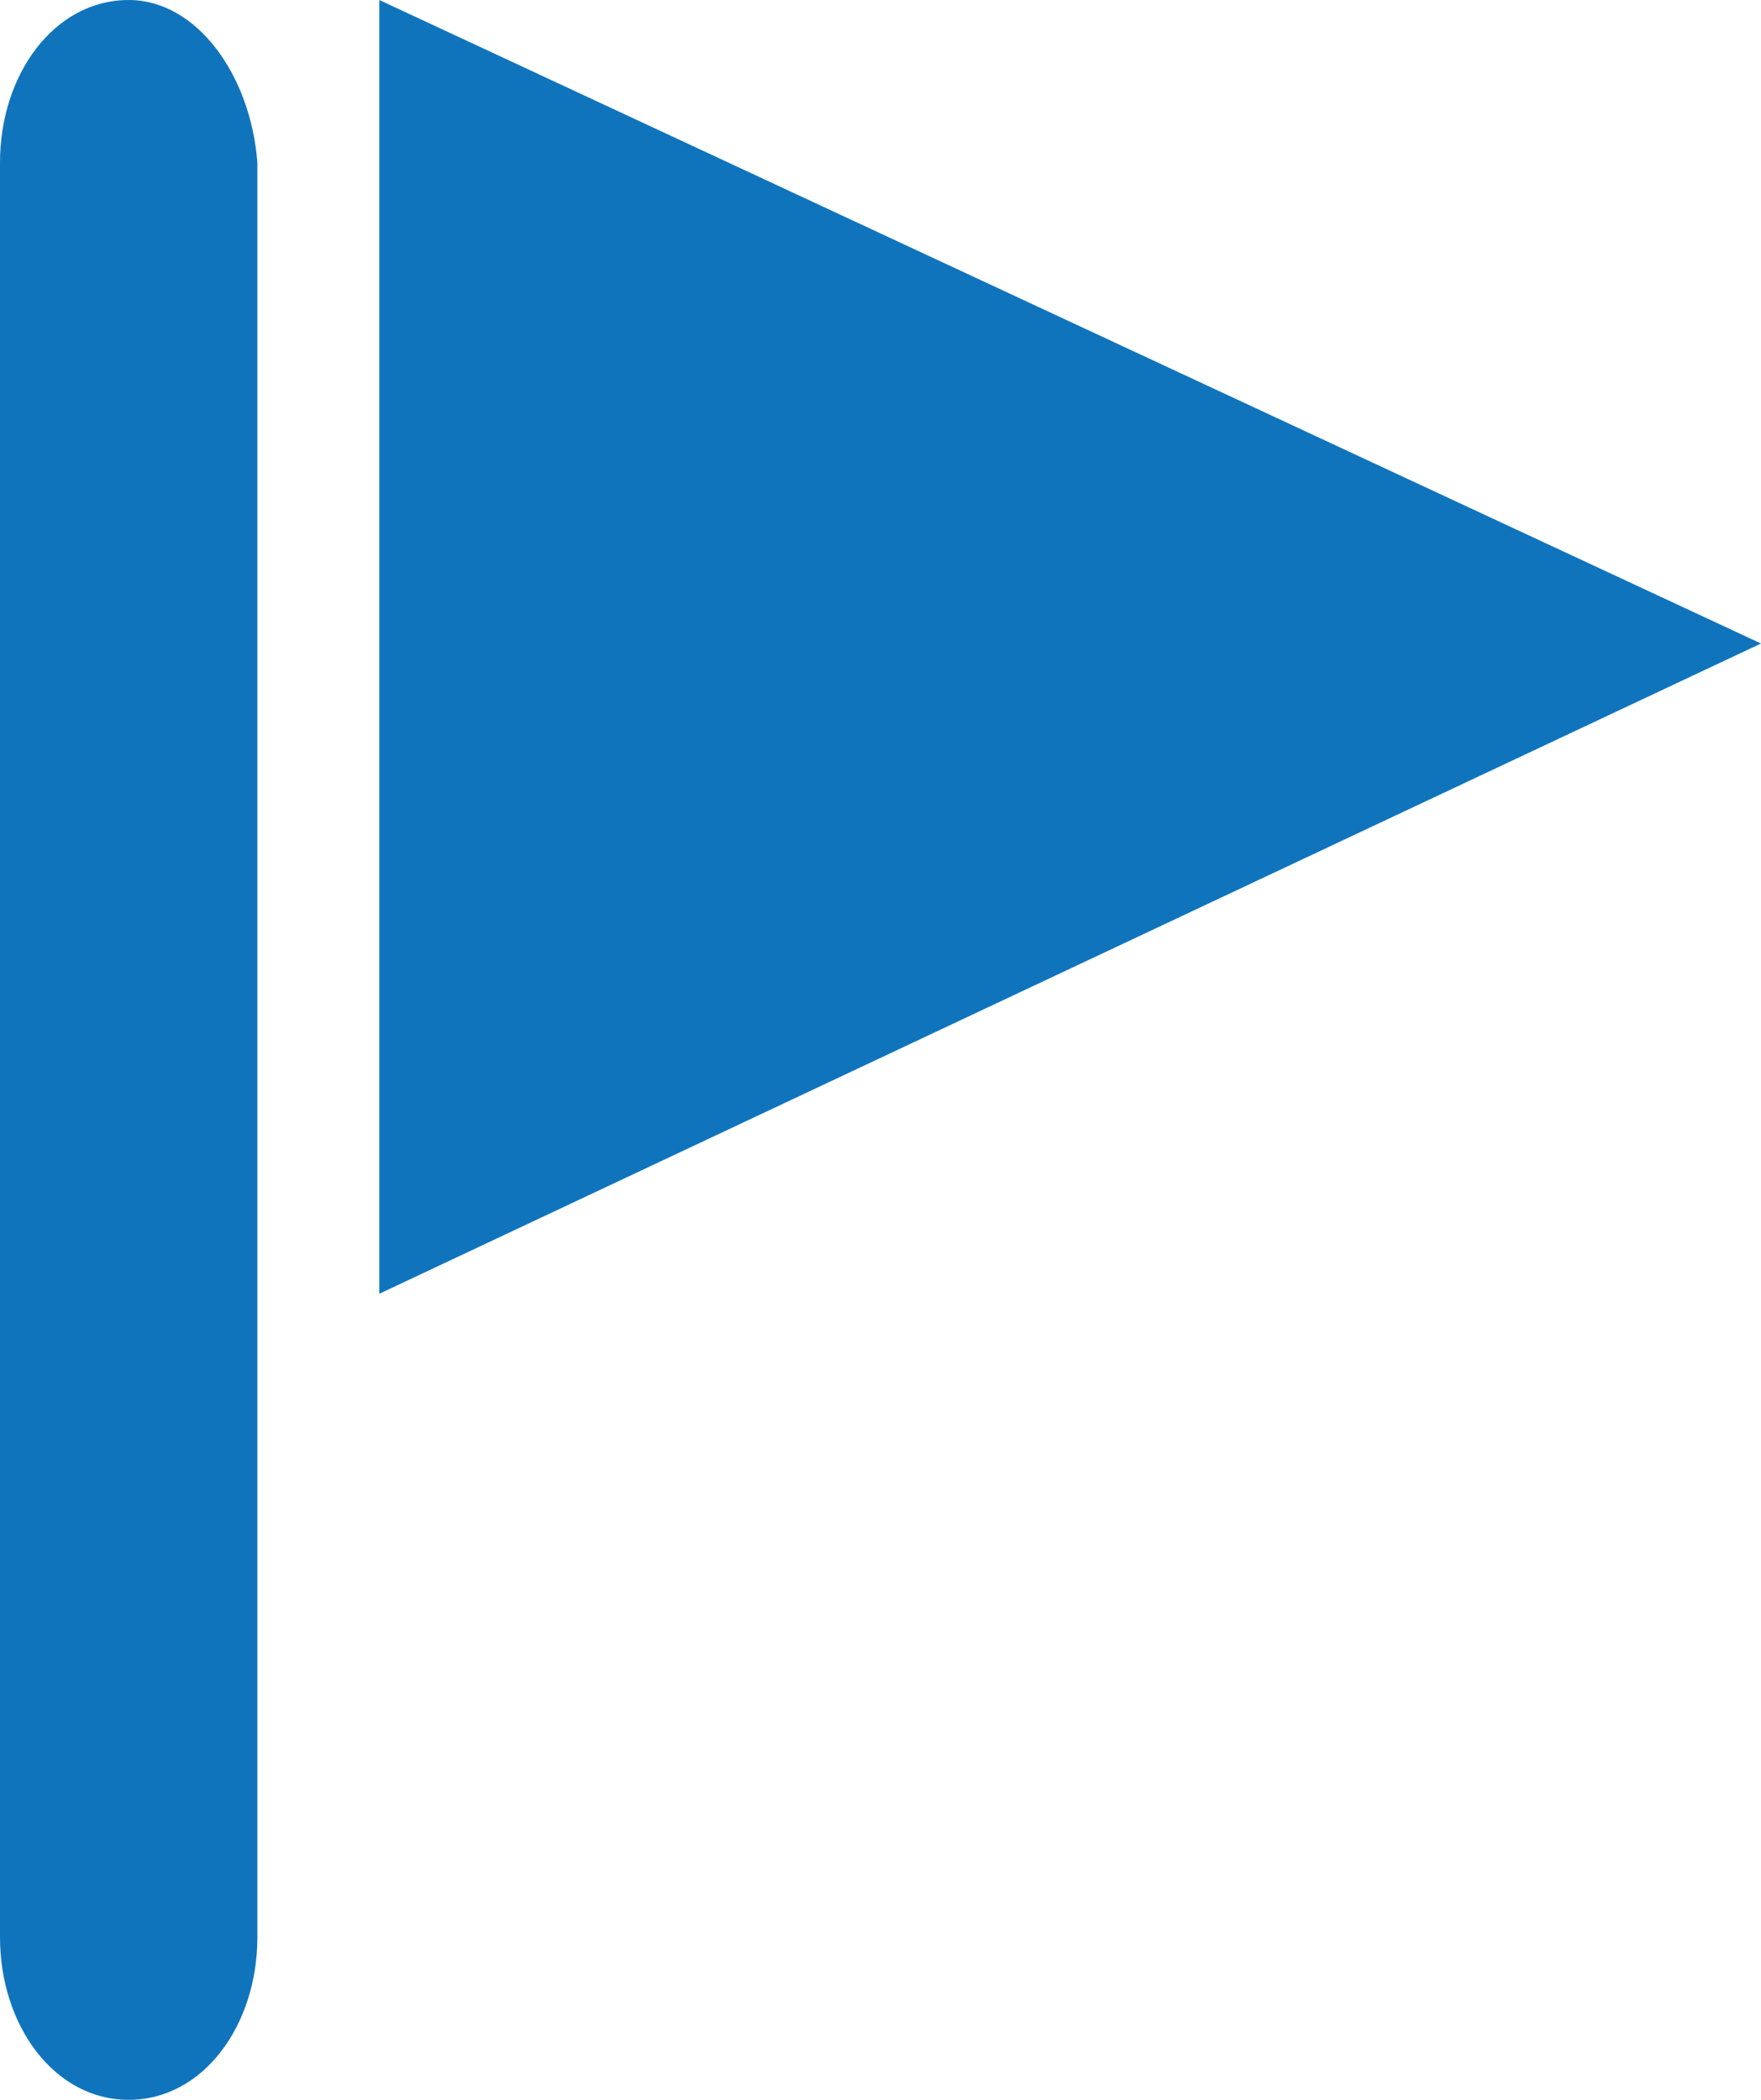
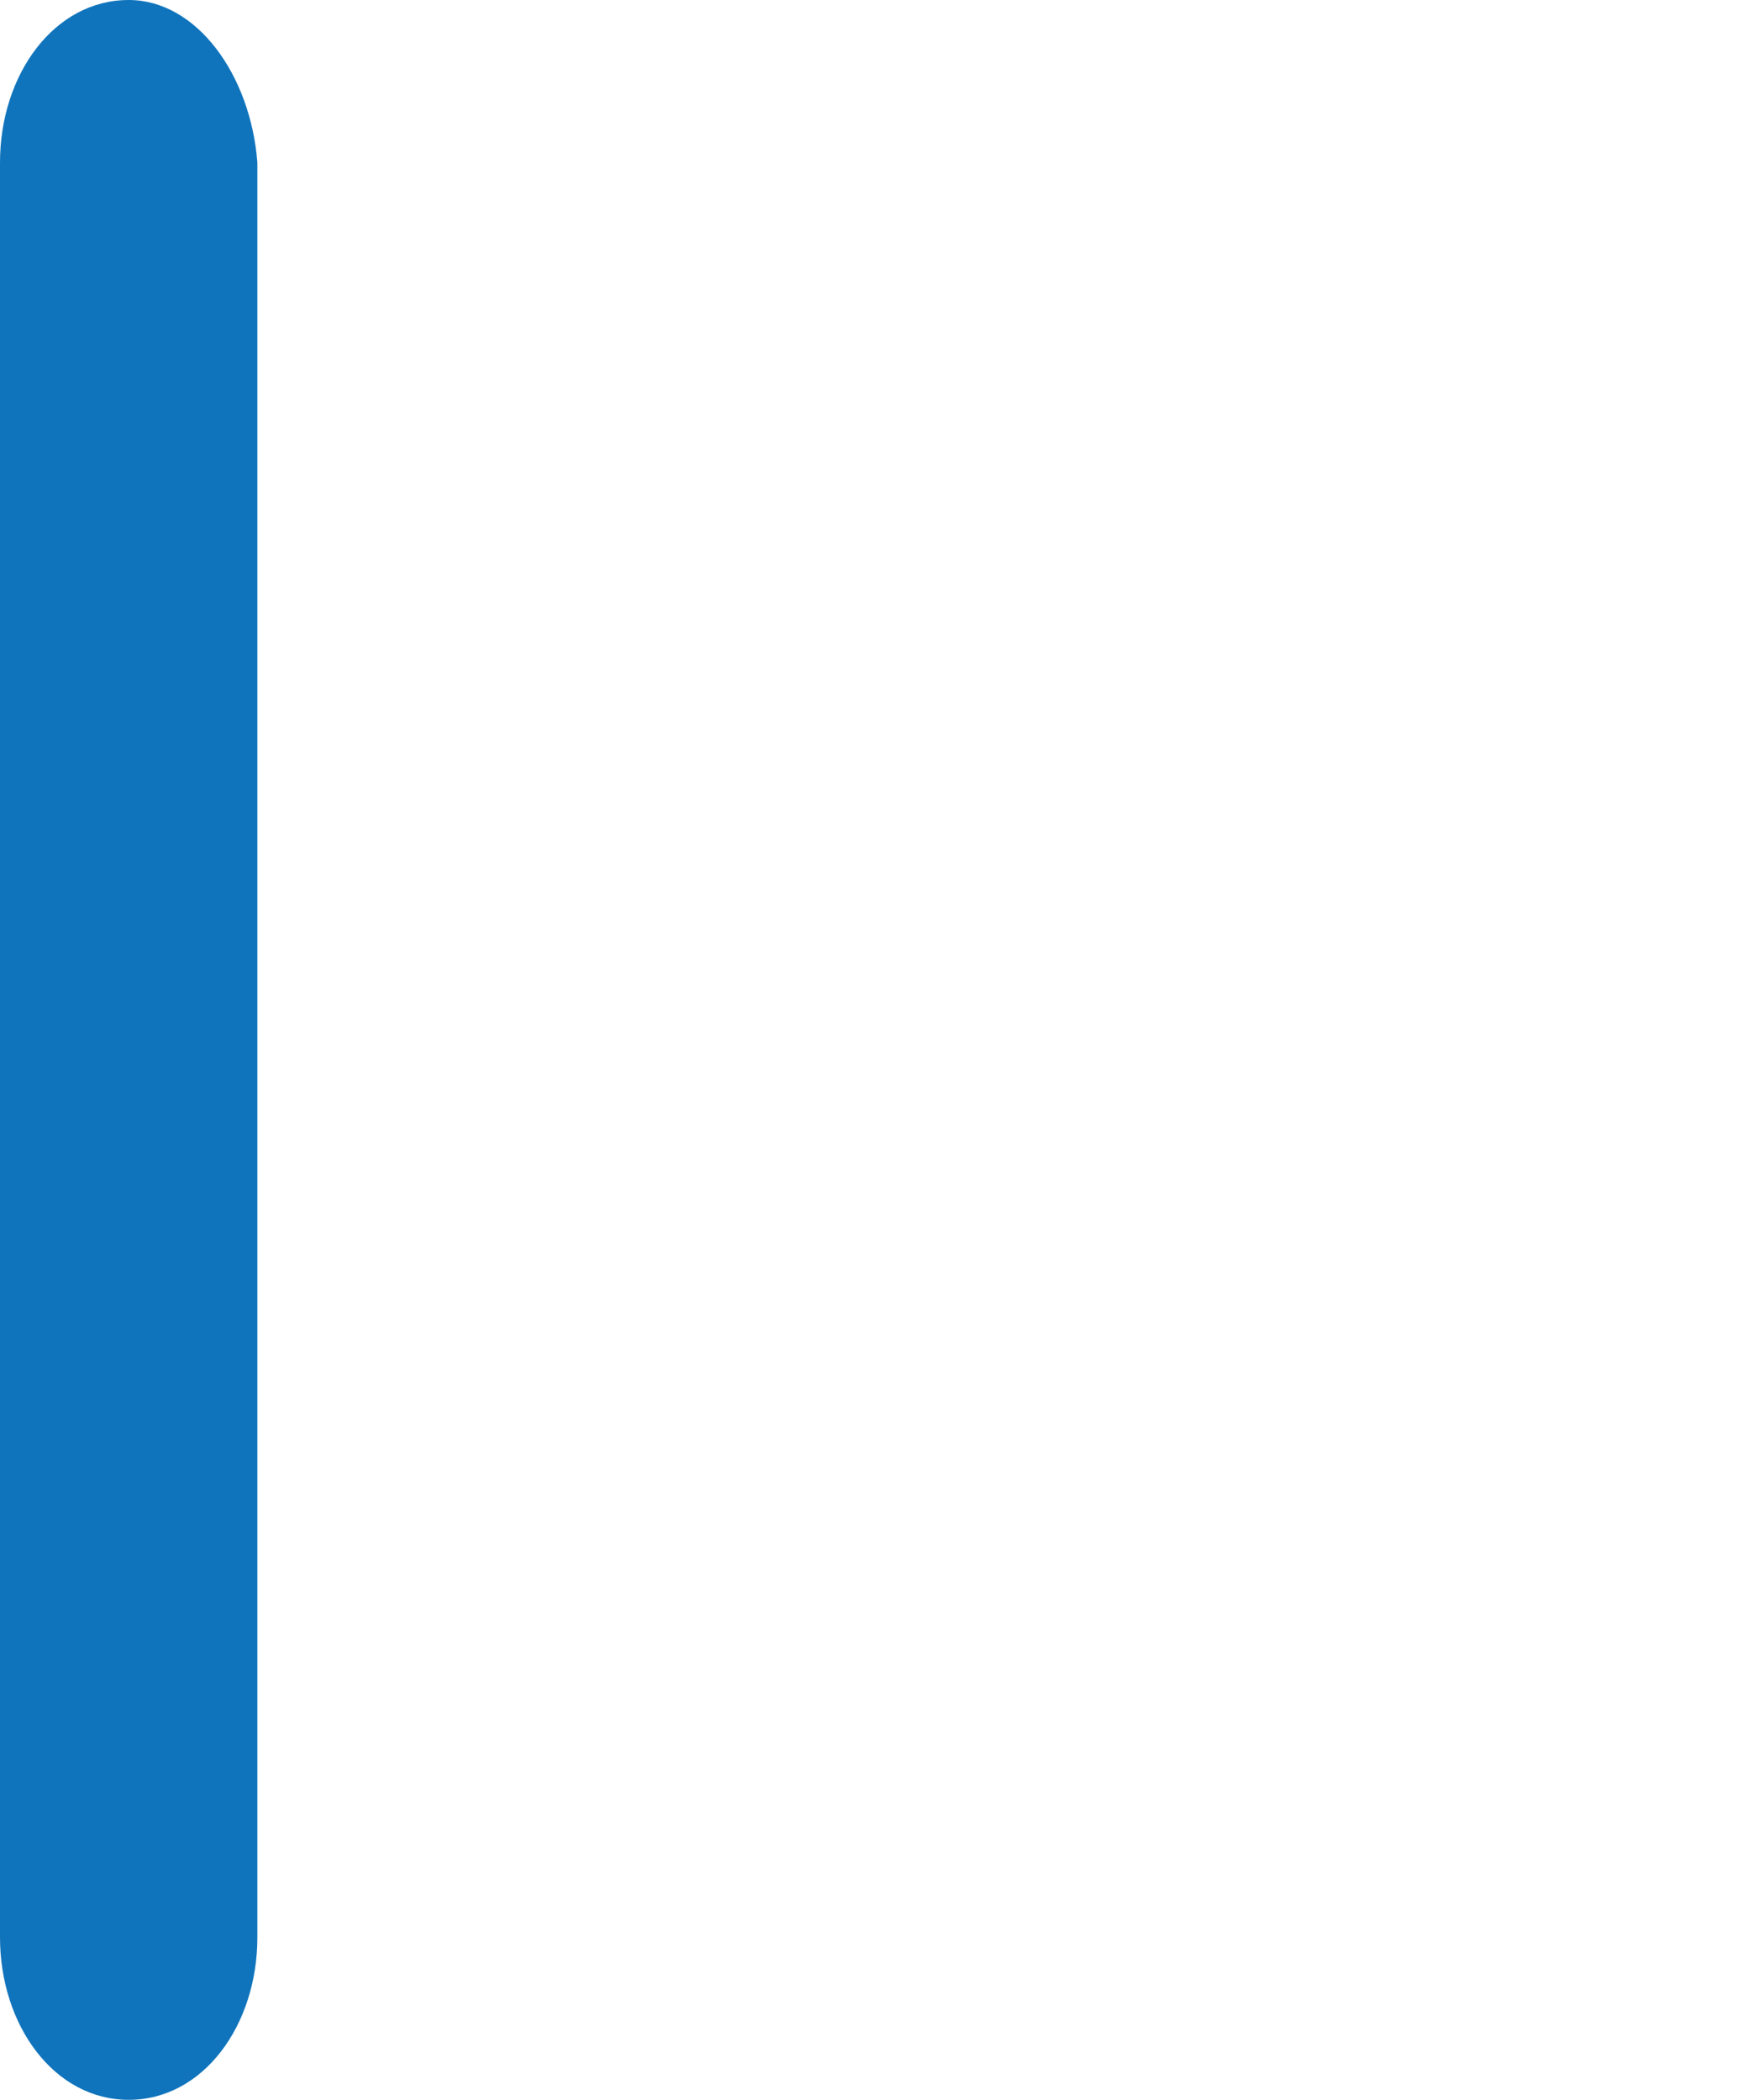
<svg xmlns="http://www.w3.org/2000/svg" version="1.1" id="图层_1" x="0px" y="0px" viewBox="0 0 26 31" style="enable-background:new 0 0 26 31;" xml:space="preserve">
  <style type="text/css">
	.st0{fill-rule:evenodd;clip-rule:evenodd;fill:#1074BC;}
</style>
-   <path class="st0" d="M5.6,0v19.1L26,9.5L5.6,0z M1.9,0C0.8,0,0,1.1,0,2.4v26.2C0,29.9,0.8,31,1.9,31s1.9-1.1,1.9-2.4V2.4  C3.7,1.1,2.9,0,1.9,0L1.9,0z" />
+   <path class="st0" d="M5.6,0L26,9.5L5.6,0z M1.9,0C0.8,0,0,1.1,0,2.4v26.2C0,29.9,0.8,31,1.9,31s1.9-1.1,1.9-2.4V2.4  C3.7,1.1,2.9,0,1.9,0L1.9,0z" />
</svg>